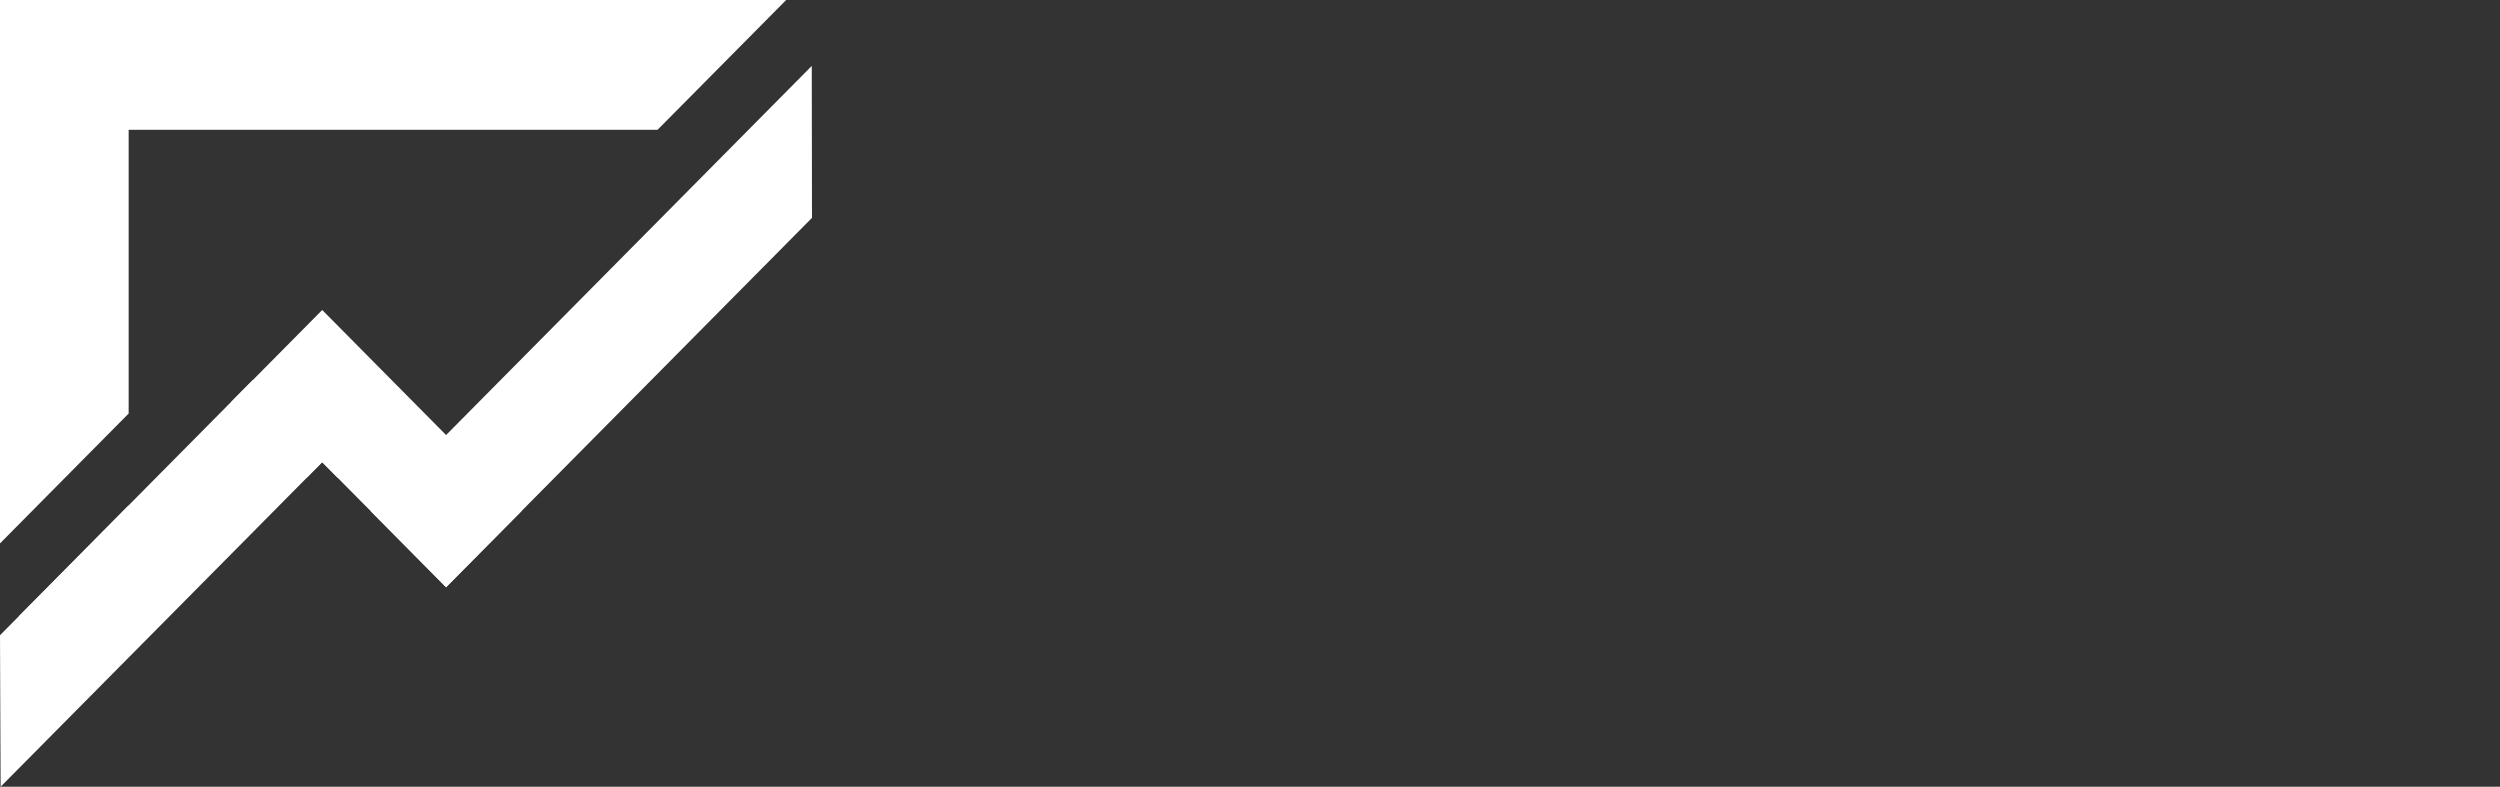
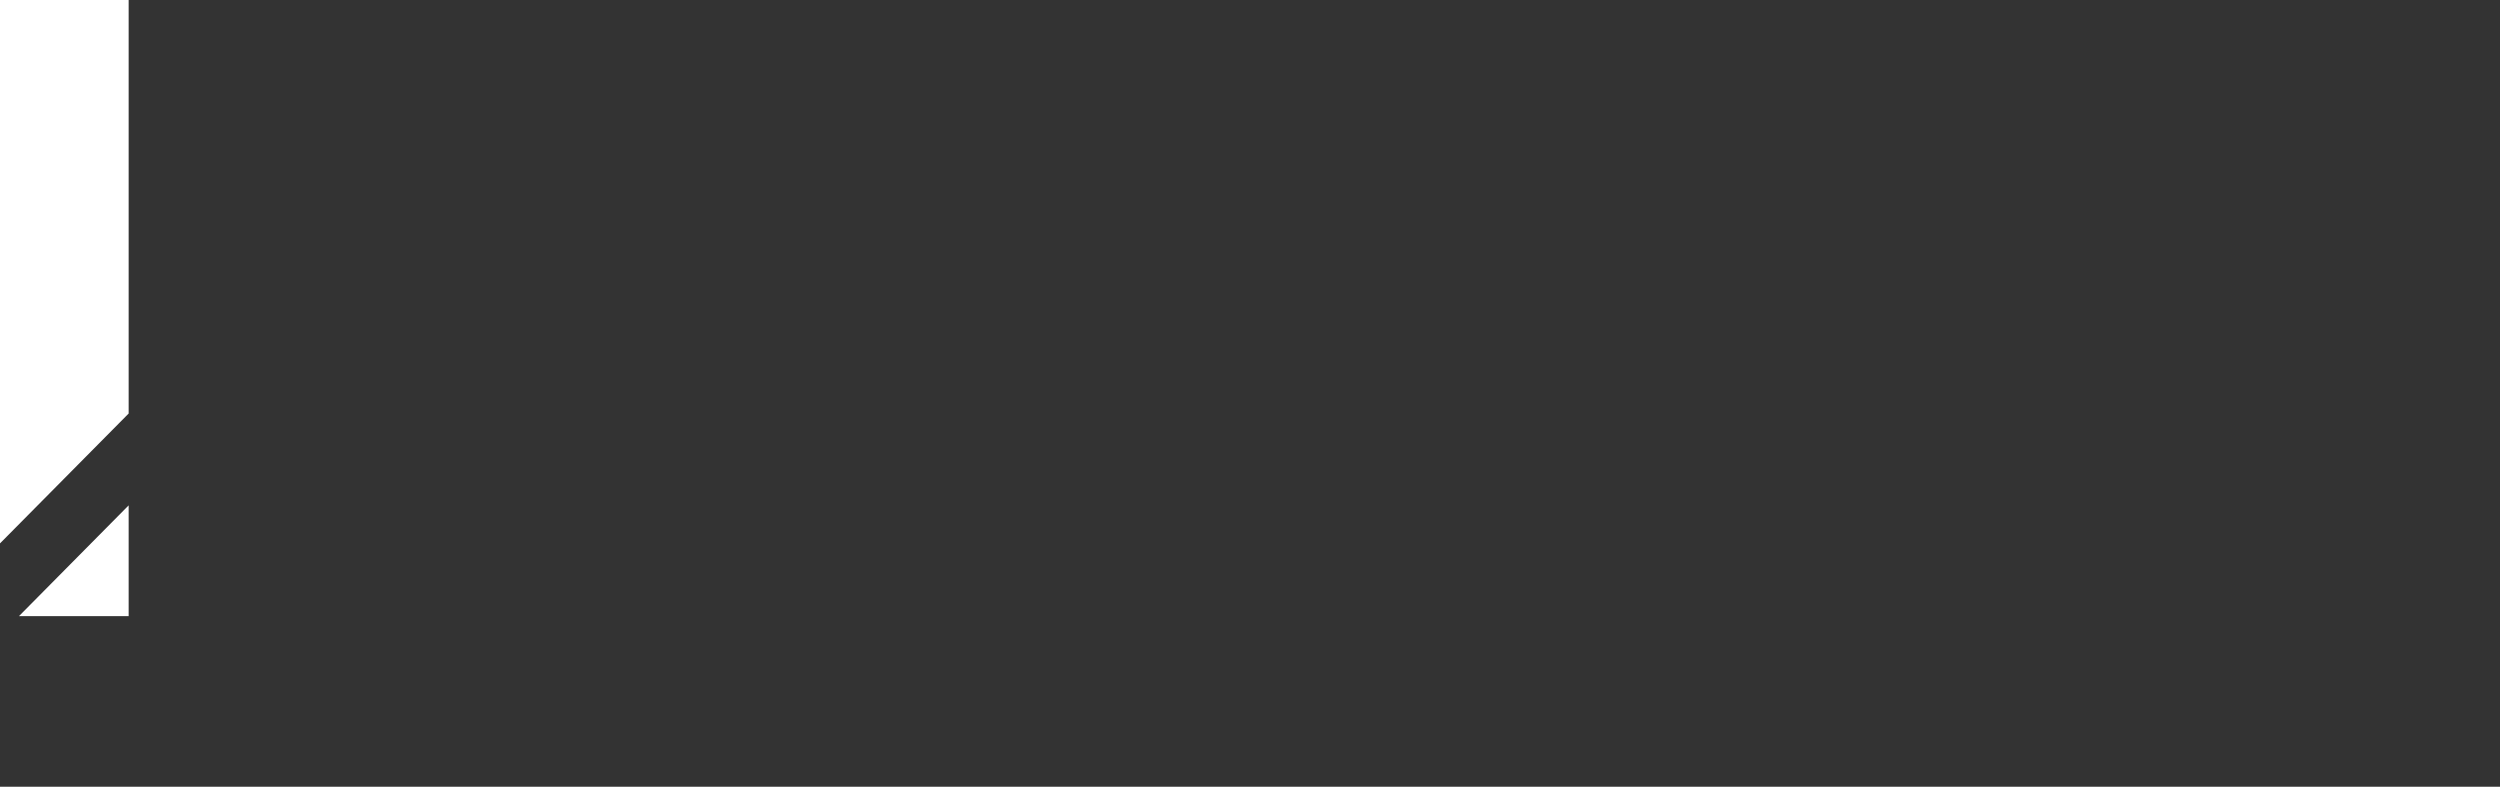
<svg xmlns="http://www.w3.org/2000/svg" width="143" height="45" viewBox="0 0 143 45" fill="none">
  <rect x="0" y="0" width="143" height="45" fill="#333333" stroke="none" />
  <path fill-rule="evenodd" clip-rule="evenodd" d="M7.359 28.907V35.242H1.086L7.359 28.907ZM0 9.27411e-05H7.359V23.653L0 31.082V9.27411e-05Z" fill="white" />
-   <path fill-rule="evenodd" clip-rule="evenodd" d="M0 7.426V-3.77249e-05H44.969L37.61 7.426H0Z" fill="white" />
-   <path fill-rule="evenodd" clip-rule="evenodd" d="M46.433 3.771L46.446 12.461L25.515 33.589L21.203 29.238L46.433 3.771Z" fill="white" />
-   <path fill-rule="evenodd" clip-rule="evenodd" d="M14.466 21.731L19.667 26.985L19.323 27.334L18.429 26.436L13.23 31.686L0.036 45L0 36.336L14.466 21.731Z" fill="white" />
-   <path fill-rule="evenodd" clip-rule="evenodd" d="M25.517 33.589L18.431 26.436L17.537 27.334L13.23 22.983L18.431 17.732L29.828 29.237L25.517 33.589Z" fill="white" />
</svg>